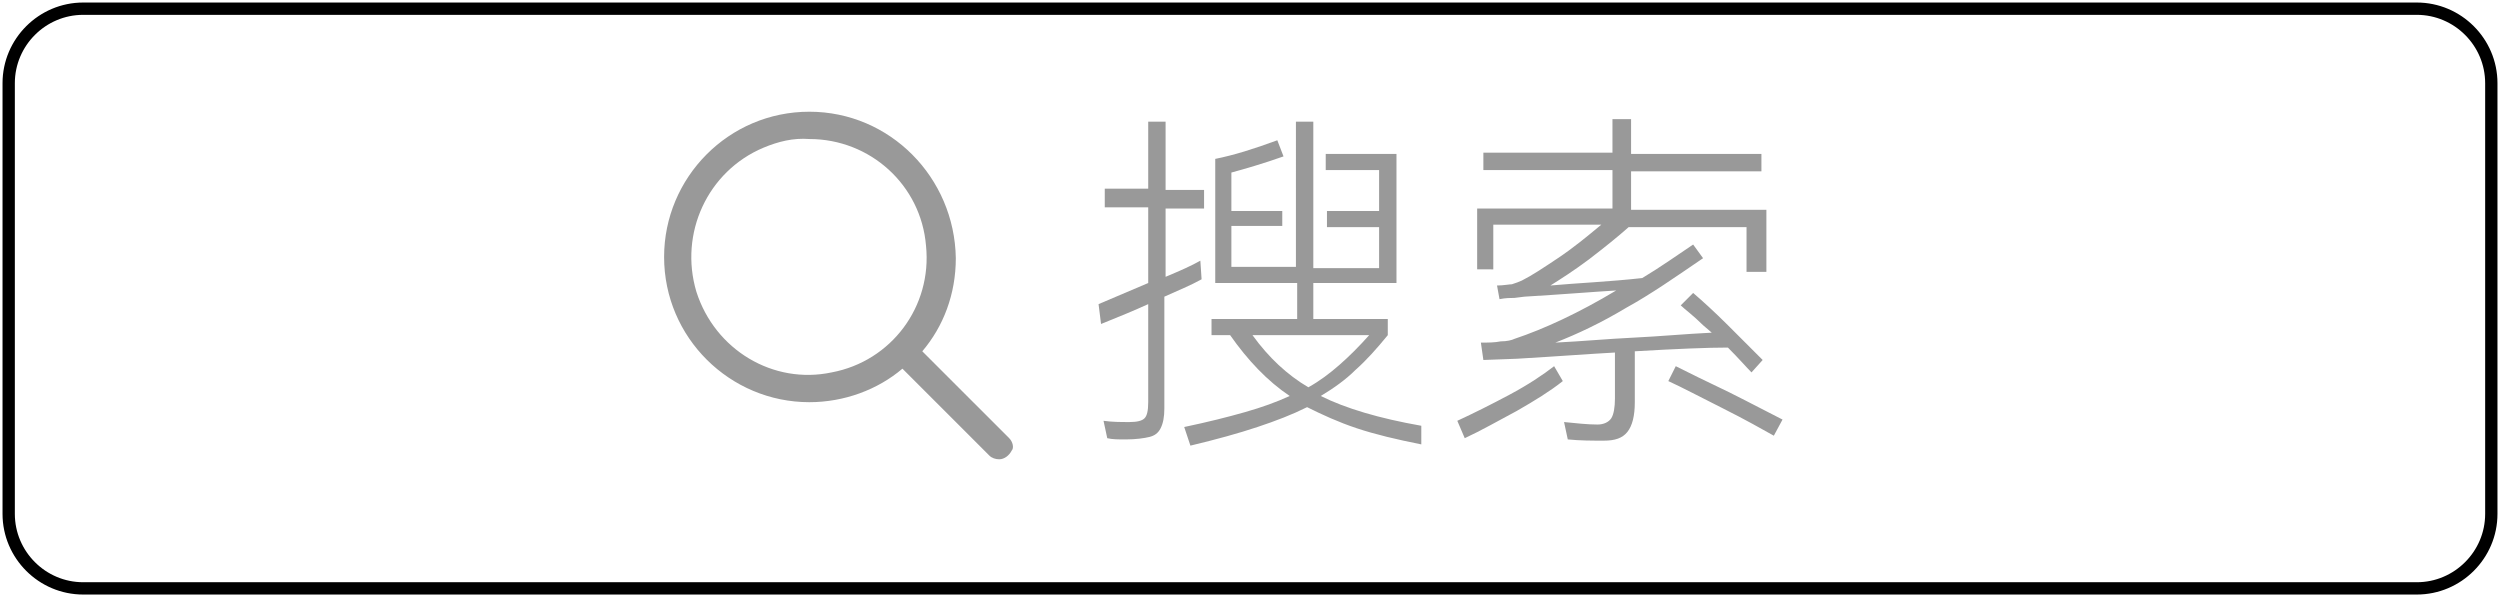
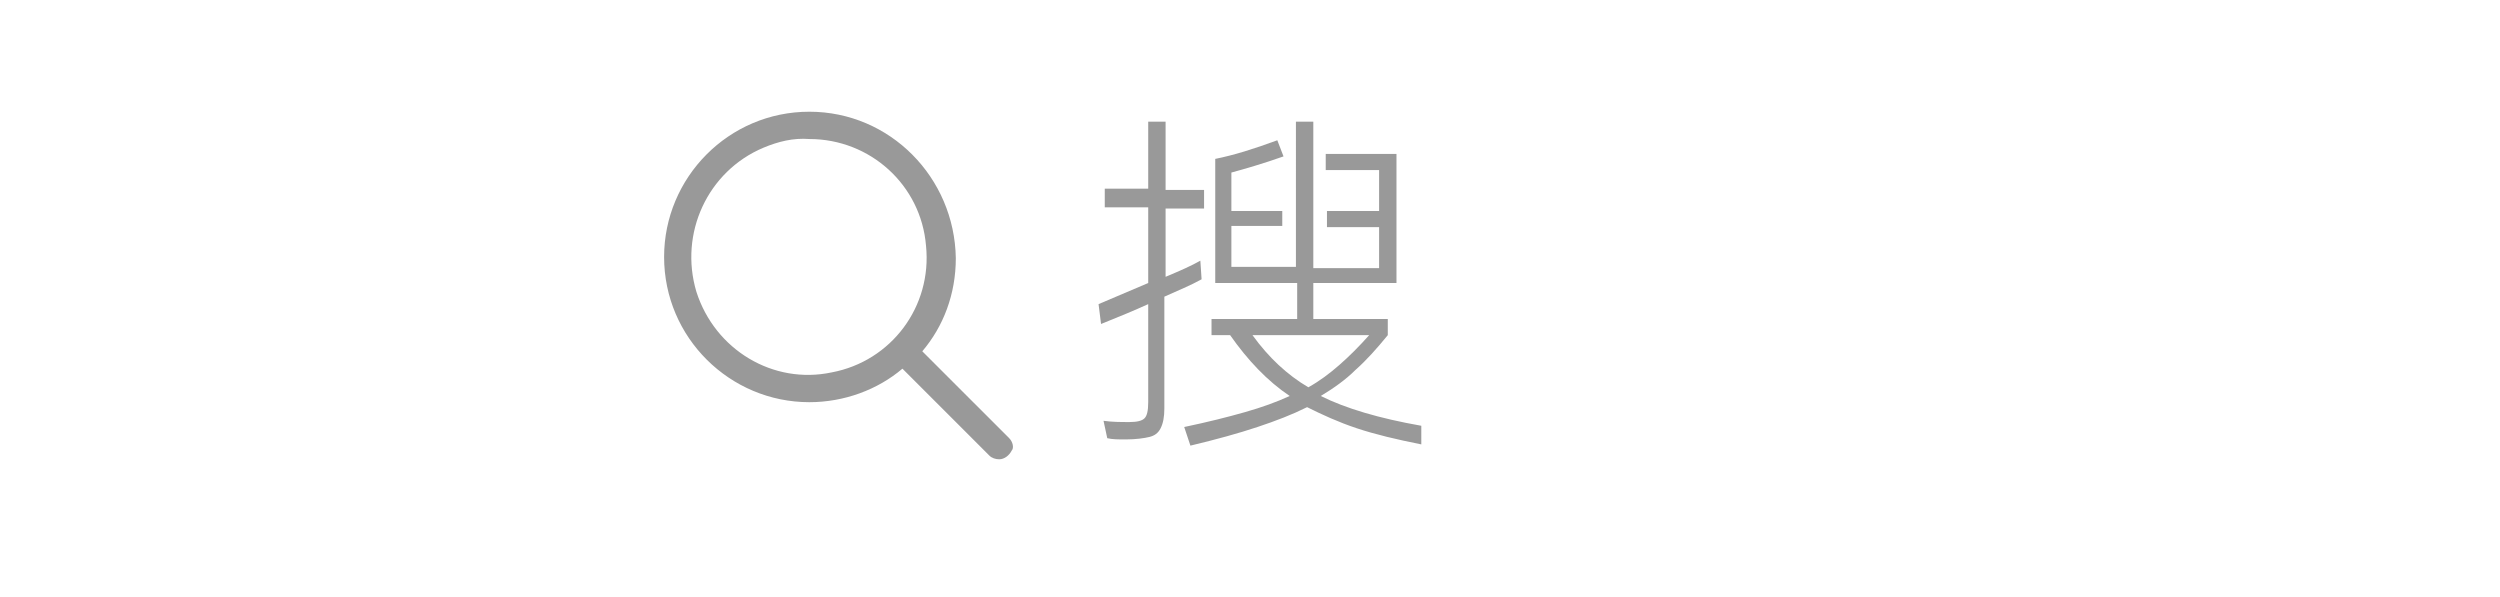
<svg xmlns="http://www.w3.org/2000/svg" version="1.1" id="图层_1" x="0px" y="0px" viewBox="0 0 201.4 48.1" style="enable-background:new 0 0 201.4 48.1;" xml:space="preserve">
  <style type="text/css">
	.st0{fill:none;stroke:#000000;stroke-width:0.992;stroke-miterlimit:10;}
	.st1{fill:#999999;}
</style>
-   <path class="st0" d="M194.7,47.4H6.7c-3.3,0-6-2.7-6-6V6.7c0-3.3,2.7-6,6-6h188c3.3,0,6,2.7,6,6v34.7  C200.7,44.7,198,47.4,194.7,47.4z" />
  <path class="st1" d="M81.3,35.3l-7-7c1.7-2,2.7-4.6,2.7-7.5C76.9,14.3,71.7,9,65.2,9c-6.5,0-11.7,5.3-11.7,11.7  c0,6.5,5.3,11.7,11.7,11.7c2.8,0,5.5-1,7.5-2.7l7,7c0.2,0.2,0.5,0.3,0.8,0.3c0.4,0,0.8-0.3,1-0.7C81.7,36.1,81.6,35.6,81.3,35.3z   M56.1,23.5c-1.4-4.7,0.9-9.7,5.4-11.6c1.2-0.5,2.4-0.8,3.7-0.7c4.9,0,9,3.7,9.4,8.6c0.5,4.9-2.8,9.3-7.6,10.2  C62.3,31,57.6,28.2,56.1,23.5z" />
  <g>
    <path class="st1" d="M96.8,22.5c-0.9,0.5-1.9,0.9-3,1.4v9c0,0.7-0.1,1.2-0.3,1.6c-0.2,0.4-0.5,0.6-0.9,0.7   c-0.4,0.1-1.1,0.2-1.9,0.2c-0.6,0-1.1,0-1.5-0.1l-0.3-1.4C89.6,34,90.3,34,91,34c0.6,0,1-0.1,1.2-0.3c0.2-0.2,0.3-0.6,0.3-1.3v-7.9   c-1.1,0.5-2.3,1-3.8,1.6l-0.2-1.6l4-1.7v-6.1h-3.5v-1.5h3.5V9.8h1.4v5.5h3.1v1.5h-3.1v5.5c1.2-0.5,2.1-0.9,2.8-1.3L96.8,22.5z    M114.5,35.8c-2-0.4-3.7-0.8-5.2-1.3c-1.5-0.5-2.8-1.1-4-1.7c-1.2,0.6-2.5,1.1-4,1.6c-1.5,0.5-3.3,1-5.4,1.5l-0.5-1.5   c1.9-0.4,3.5-0.8,4.9-1.2c1.4-0.4,2.5-0.8,3.6-1.3c-1.8-1.2-3.4-2.9-4.8-4.9h-1.5v-1.3h6.9v-2.9h-6.6v-10c1.5-0.3,3.1-0.8,5-1.5   l0.5,1.3c-1.7,0.6-3.1,1-4.2,1.3V17h4.1v1.2h-4.1v3.3h5.2V9.8h1.4v11.8h5.3v-3.3h-4.2V17h4.2v-3.3h-4.3v-1.3h5.7v10.4h-6.7v2.9h6   V27c-0.9,1.1-1.7,2-2.6,2.8c-0.8,0.8-1.8,1.5-2.8,2.1c2,1,4.7,1.8,8.1,2.4L114.5,35.8z M100.9,27c1.3,1.8,2.8,3.2,4.5,4.2   c0.9-0.5,1.7-1.1,2.5-1.8c0.8-0.7,1.6-1.5,2.4-2.4H100.9z" />
-     <path class="st1" d="M117.4,33.9c1.3-0.6,2.7-1.3,4.2-2.1c1.5-0.8,2.7-1.6,3.6-2.3l0.7,1.2c-1,0.8-2.3,1.6-3.7,2.4   c-1.5,0.8-2.9,1.6-4.2,2.2L117.4,33.9z M131.7,28.3v4.1c0,1.1-0.2,1.9-0.6,2.4c-0.4,0.5-1,0.7-1.9,0.7c-0.9,0-1.9,0-2.9-0.1L126,34   c1,0.1,1.9,0.2,2.7,0.2c0.5,0,0.9-0.2,1.1-0.5c0.2-0.3,0.3-0.9,0.3-1.6v-3.7c-1.9,0.1-4.5,0.3-7.9,0.5l-2.7,0.1l-0.2-1.4   c0.6,0,1.1,0,1.6-0.1c0.5,0,0.9-0.1,1.1-0.2c2.4-0.8,5.2-2.1,8.2-3.9c-1.7,0.1-4.1,0.3-7.4,0.5l-0.8,0.1c-0.3,0-0.7,0-1.2,0.1   l-0.2-1.1c0.5,0,1-0.1,1.2-0.1c0.3-0.1,0.6-0.2,0.8-0.3c0.8-0.4,1.7-1,2.9-1.8s2.3-1.7,3.5-2.7h-8.7v3.6H119v-4.9h10.9v-3.1h-10.4   v-1.4h10.4V9.6h1.5v2.8h10.5v1.4h-10.5v3.1h10.9v5h-1.6v-3.6h-9.5c-0.9,0.8-1.9,1.6-3.2,2.6c-1.2,0.9-2.3,1.6-3.1,2.1   c2.2-0.2,4.7-0.3,7.4-0.6c1.5-0.9,2.9-1.9,4.1-2.7l0.8,1.1c-2.2,1.5-4.2,2.9-6.2,4c-2,1.2-3.9,2.1-5.7,2.8c2.1-0.1,4.2-0.3,6.3-0.4   c2.1-0.1,4.2-0.3,6.3-0.4l-0.7-0.6c-0.8-0.8-1.5-1.3-1.8-1.6l1-1c0.7,0.6,1.7,1.5,2.8,2.6s2.1,2.1,2.8,2.8l-0.9,1   c-0.4-0.4-1-1.1-1.9-2C137.6,28,135.1,28.1,131.7,28.3z M135,29.5c1,0.5,2.4,1.2,4.3,2.1c1.8,0.9,3.3,1.7,4.3,2.2l-0.7,1.3   c-0.9-0.5-2.3-1.3-4.1-2.2c-1.8-0.9-3.3-1.7-4.4-2.2L135,29.5z" />
  </g>
</svg>